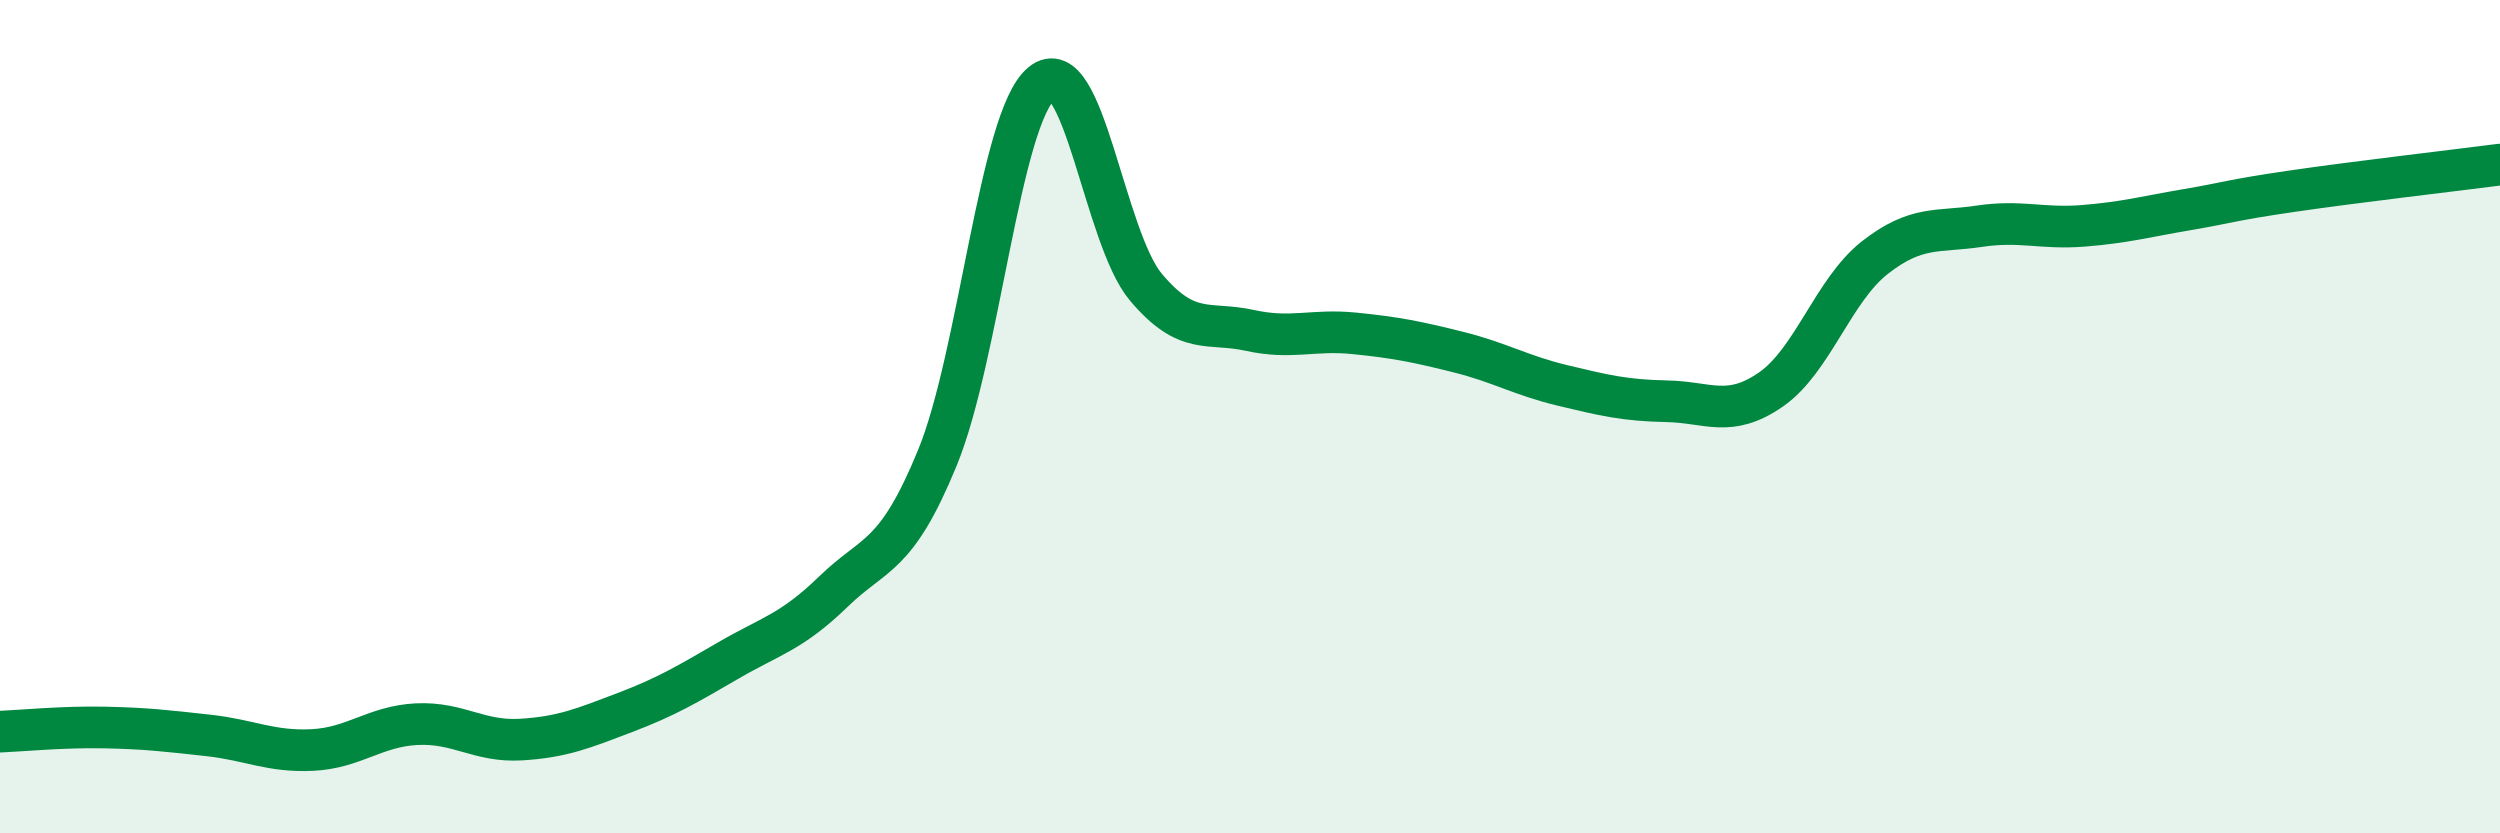
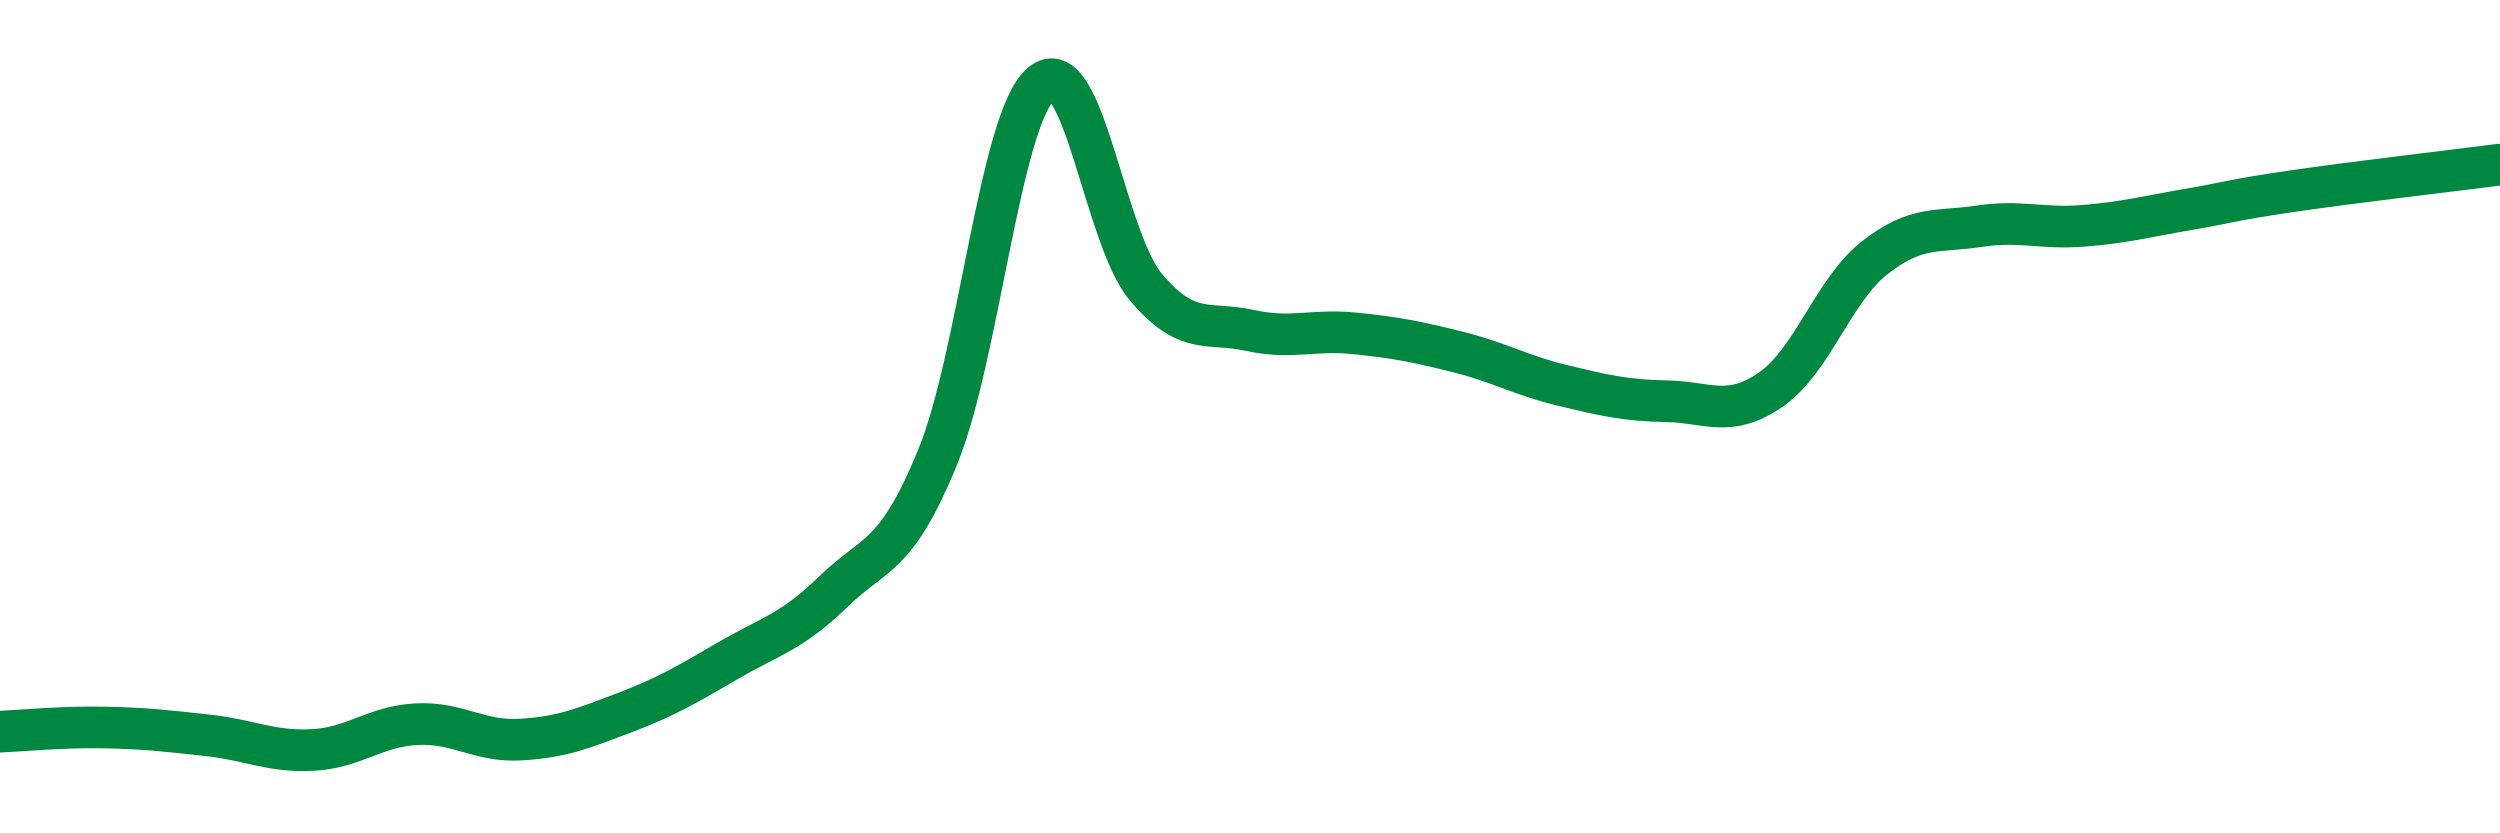
<svg xmlns="http://www.w3.org/2000/svg" width="60" height="20" viewBox="0 0 60 20">
-   <path d="M 0,17.56 C 0.5,17.54 1.5,17.44 2.5,17.46 C 3.5,17.48 4,17.54 5,17.65 C 6,17.76 6.5,18.05 7.5,18 C 8.5,17.95 9,17.43 10,17.38 C 11,17.33 11.5,17.81 12.5,17.75 C 13.5,17.69 14,17.48 15,17.1 C 16,16.72 16.5,16.42 17.5,15.84 C 18.5,15.26 19,15.17 20,14.2 C 21,13.23 21.5,13.42 22.5,10.98 C 23.5,8.54 24,2.82 25,2 C 26,1.18 26.5,5.7 27.5,6.89 C 28.5,8.08 29,7.71 30,7.93 C 31,8.15 31.5,7.9 32.5,8 C 33.5,8.1 34,8.2 35,8.45 C 36,8.7 36.5,9.01 37.5,9.25 C 38.5,9.49 39,9.61 40,9.63 C 41,9.65 41.5,10.04 42.5,9.35 C 43.5,8.66 44,6.96 45,6.18 C 46,5.4 46.5,5.58 47.5,5.43 C 48.5,5.28 49,5.5 50,5.42 C 51,5.34 51.5,5.2 52.5,5.03 C 53.5,4.86 53.5,4.81 55,4.59 C 56.5,4.37 59,4.08 60,3.95L60 20L0 20Z" fill="#008740" opacity="0.1" stroke-linecap="round" stroke-linejoin="round" />
  <path d="M 0,17.56 C 0.5,17.54 1.5,17.44 2.5,17.46 C 3.5,17.48 4,17.54 5,17.65 C 6,17.76 6.5,18.05 7.5,18 C 8.5,17.95 9,17.43 10,17.38 C 11,17.33 11.5,17.81 12.5,17.75 C 13.5,17.69 14,17.48 15,17.1 C 16,16.72 16.5,16.42 17.5,15.84 C 18.5,15.26 19,15.17 20,14.2 C 21,13.23 21.5,13.42 22.5,10.98 C 23.5,8.54 24,2.82 25,2 C 26,1.18 26.5,5.7 27.5,6.89 C 28.5,8.08 29,7.71 30,7.93 C 31,8.15 31.5,7.9 32.5,8 C 33.5,8.1 34,8.2 35,8.45 C 36,8.7 36.5,9.01 37.5,9.25 C 38.5,9.49 39,9.61 40,9.63 C 41,9.65 41.5,10.04 42.5,9.35 C 43.5,8.66 44,6.96 45,6.18 C 46,5.4 46.5,5.58 47.5,5.43 C 48.5,5.28 49,5.5 50,5.42 C 51,5.34 51.5,5.2 52.5,5.03 C 53.5,4.86 53.5,4.81 55,4.59 C 56.5,4.37 59,4.08 60,3.95" stroke="#008740" stroke-width="1" fill="none" stroke-linecap="round" stroke-linejoin="round" />
</svg>